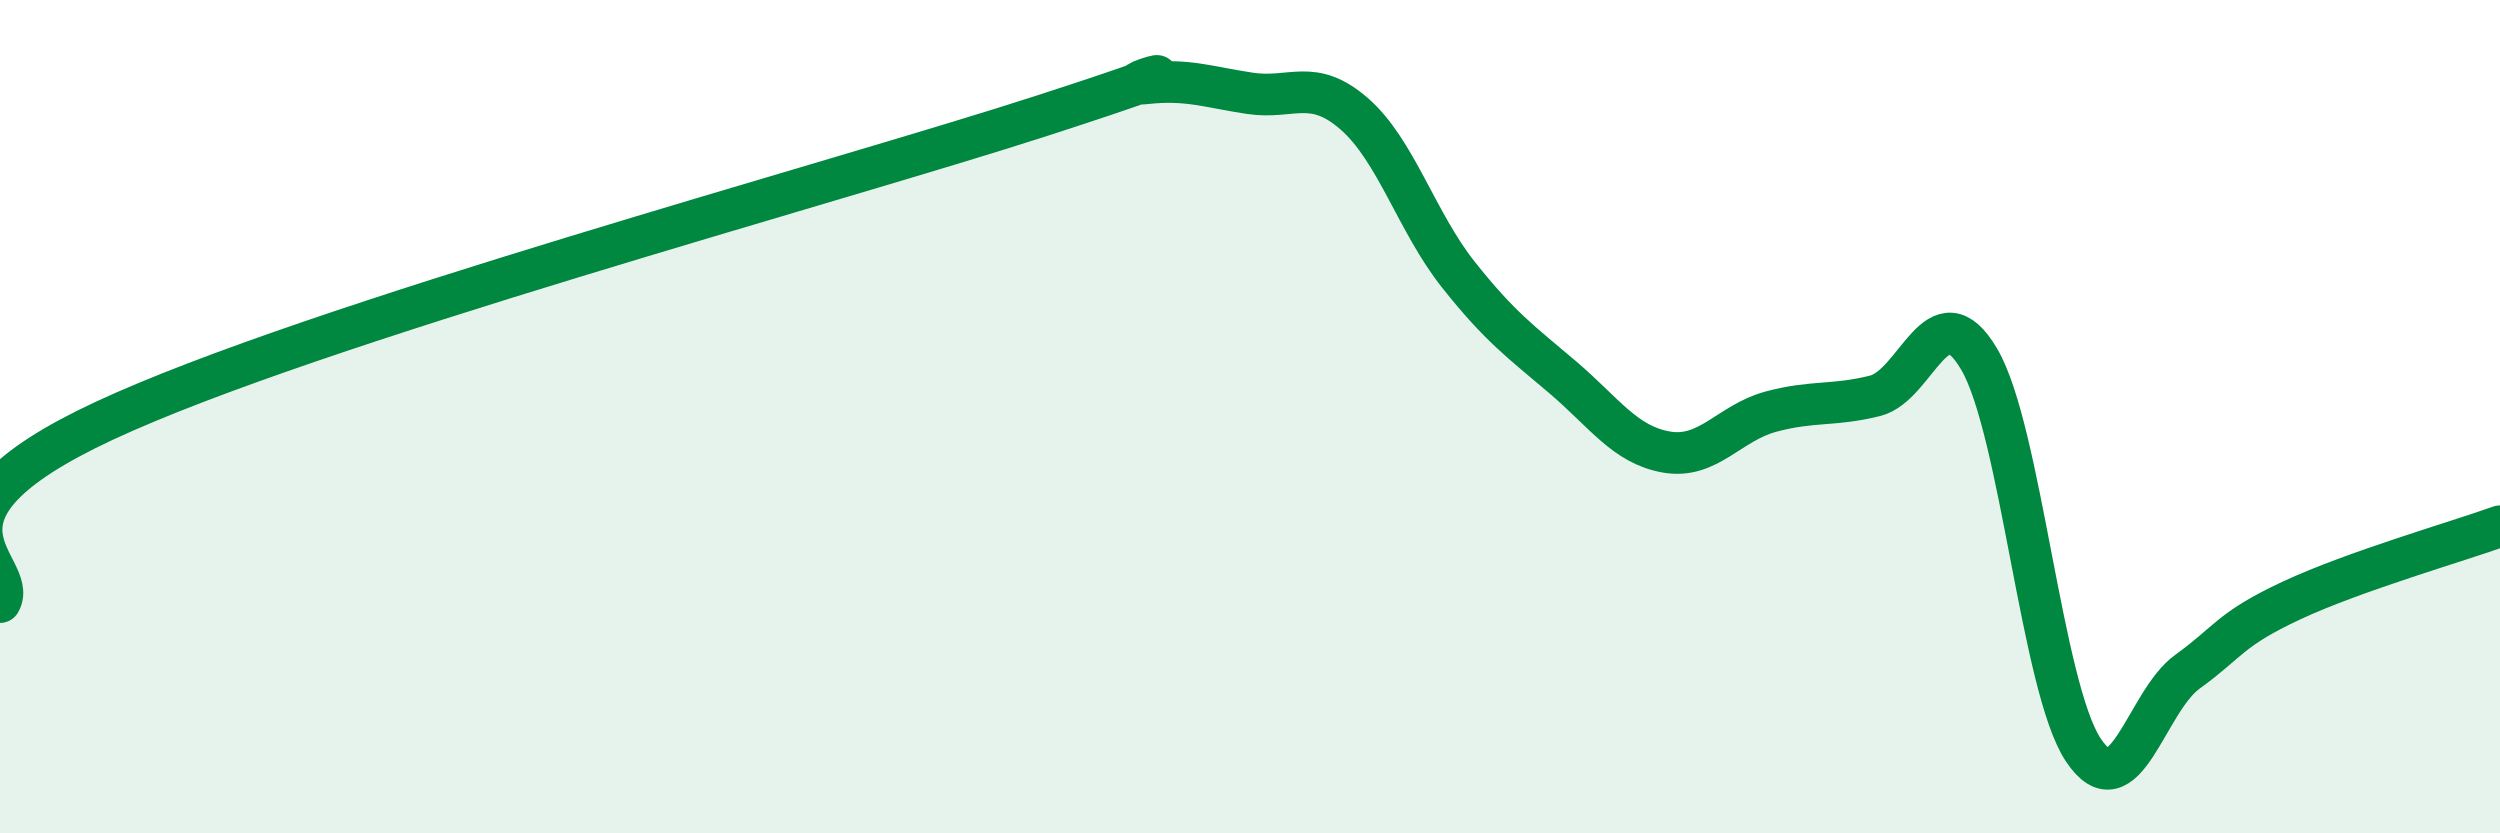
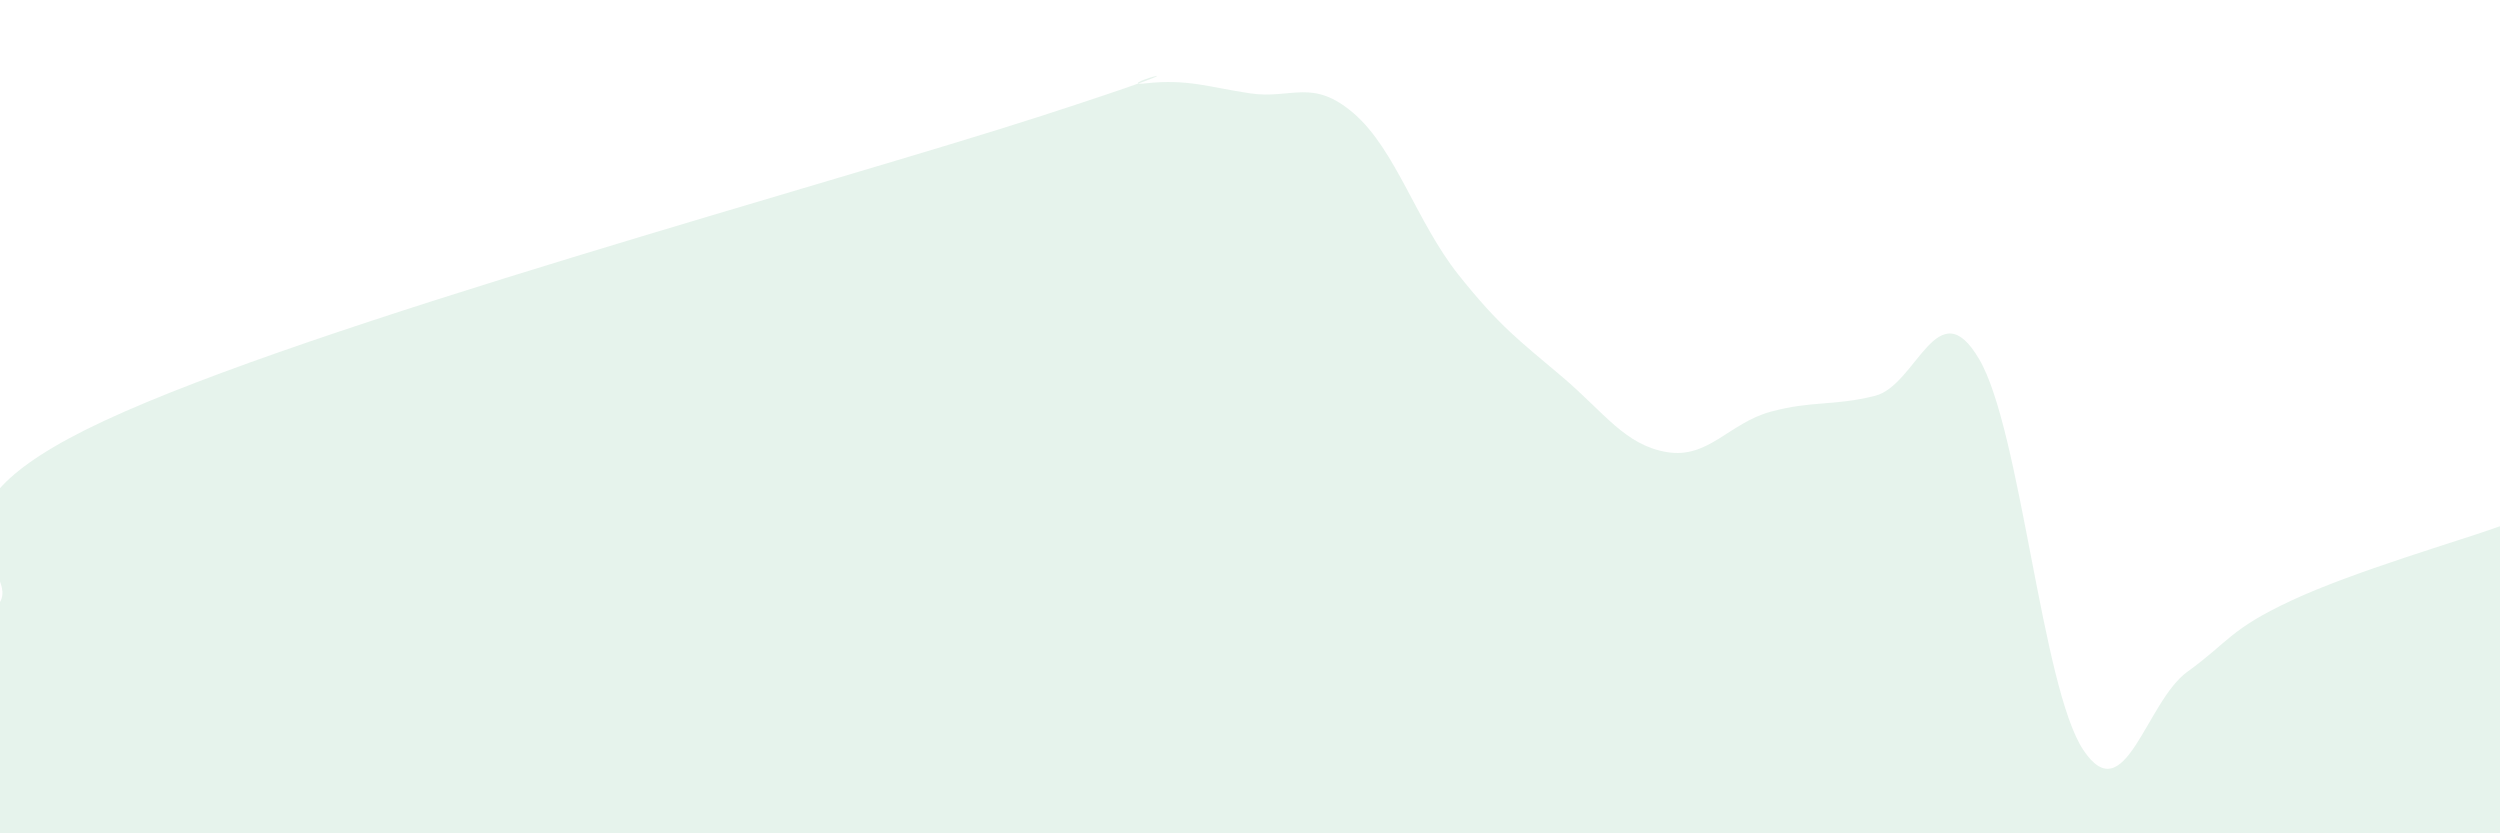
<svg xmlns="http://www.w3.org/2000/svg" width="60" height="20" viewBox="0 0 60 20">
  <path d="M 0,14.45 C 0.5,13.58 -2.5,12.43 2.5,10.1 C 7.5,7.77 20,4.4 25,2.78 C 30,1.16 26.5,2.11 27.5,2 C 28.5,1.89 29,2.09 30,2.24 C 31,2.39 31.5,1.86 32.5,2.73 C 33.5,3.6 34,5.33 35,6.59 C 36,7.85 36.5,8.2 37.5,9.05 C 38.5,9.9 39,10.68 40,10.85 C 41,11.02 41.5,10.15 42.5,9.88 C 43.5,9.61 44,9.75 45,9.5 C 46,9.25 46.5,6.92 47.5,8.62 C 48.5,10.32 49,16.5 50,18 C 51,19.5 51.5,16.84 52.5,16.12 C 53.5,15.4 53.5,15.11 55,14.41 C 56.5,13.71 59,12.99 60,12.63L60 20L0 20Z" fill="#008740" opacity="0.1" stroke-linecap="round" stroke-linejoin="round" />
-   <path d="M 0,14.45 C 0.5,13.58 -2.5,12.43 2.5,10.1 C 7.5,7.77 20,4.4 25,2.78 C 30,1.16 26.5,2.11 27.5,2 C 28.5,1.89 29,2.09 30,2.24 C 31,2.39 31.5,1.86 32.5,2.73 C 33.5,3.6 34,5.33 35,6.59 C 36,7.85 36.5,8.2 37.5,9.05 C 38.5,9.9 39,10.68 40,10.85 C 41,11.02 41.5,10.15 42.5,9.88 C 43.5,9.61 44,9.75 45,9.5 C 46,9.25 46.5,6.92 47.5,8.62 C 48.5,10.32 49,16.5 50,18 C 51,19.5 51.5,16.84 52.5,16.12 C 53.5,15.4 53.5,15.11 55,14.41 C 56.5,13.71 59,12.99 60,12.63" stroke="#008740" stroke-width="1" fill="none" stroke-linecap="round" stroke-linejoin="round" />
</svg>